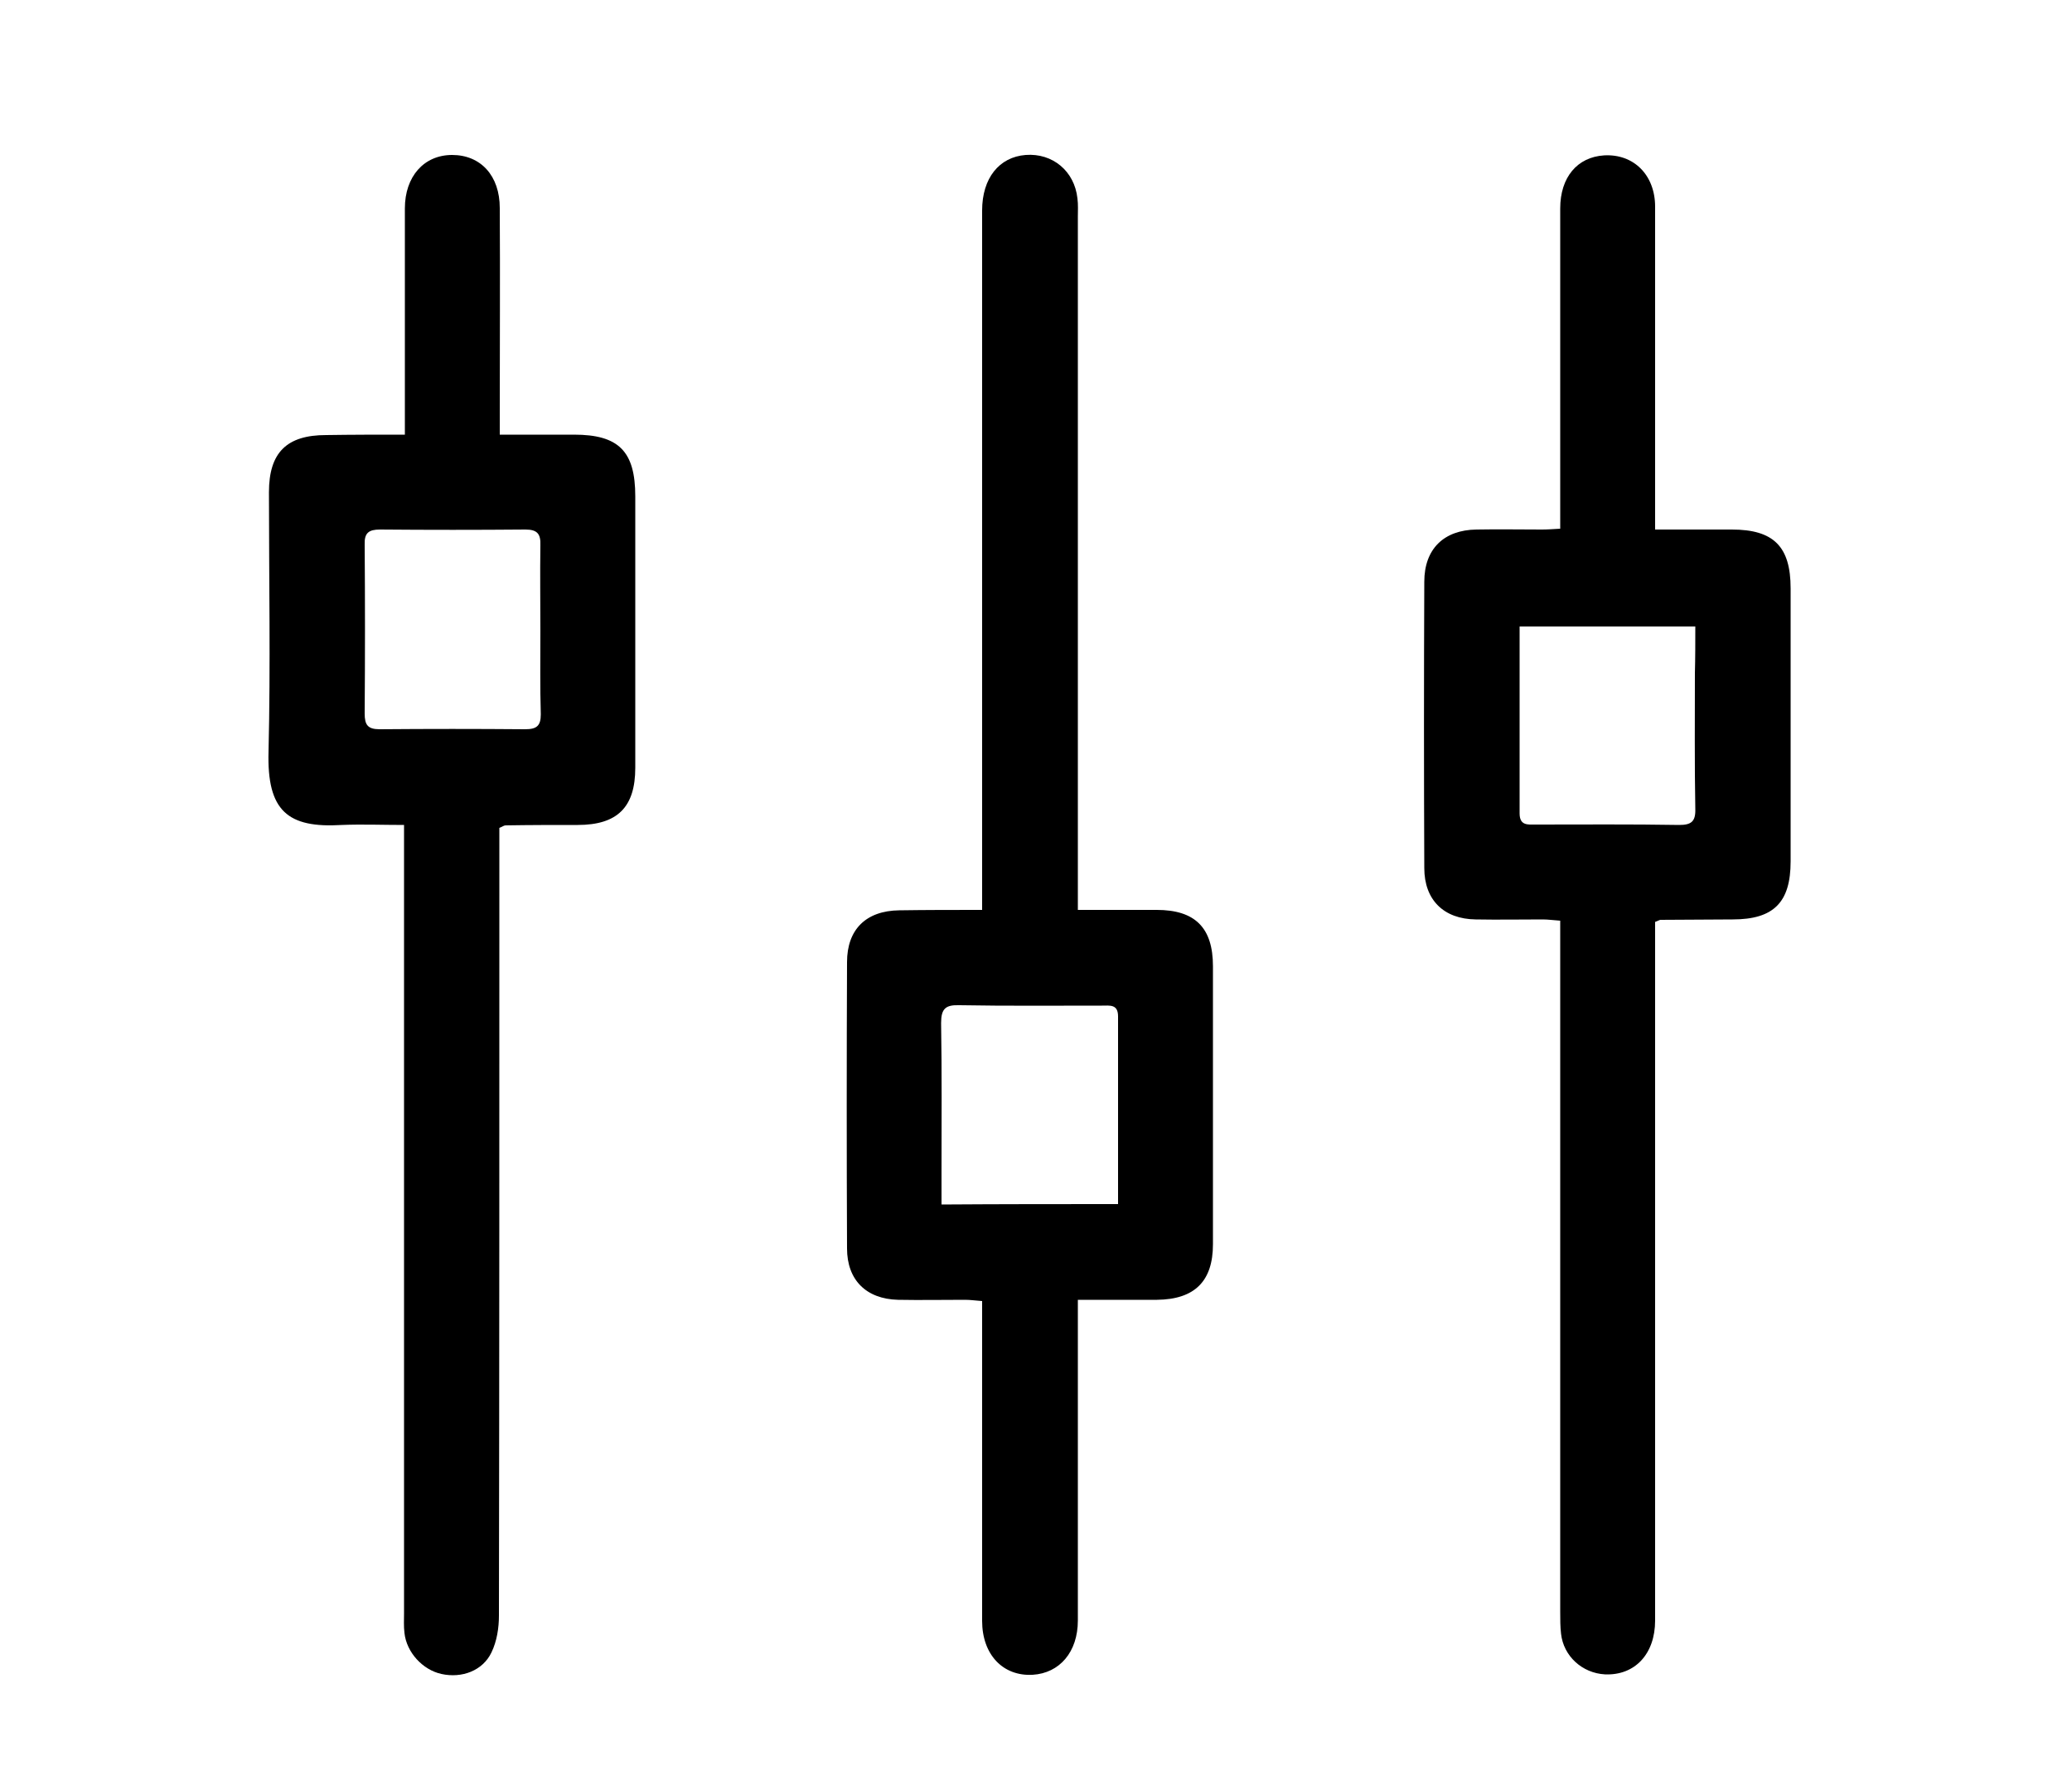
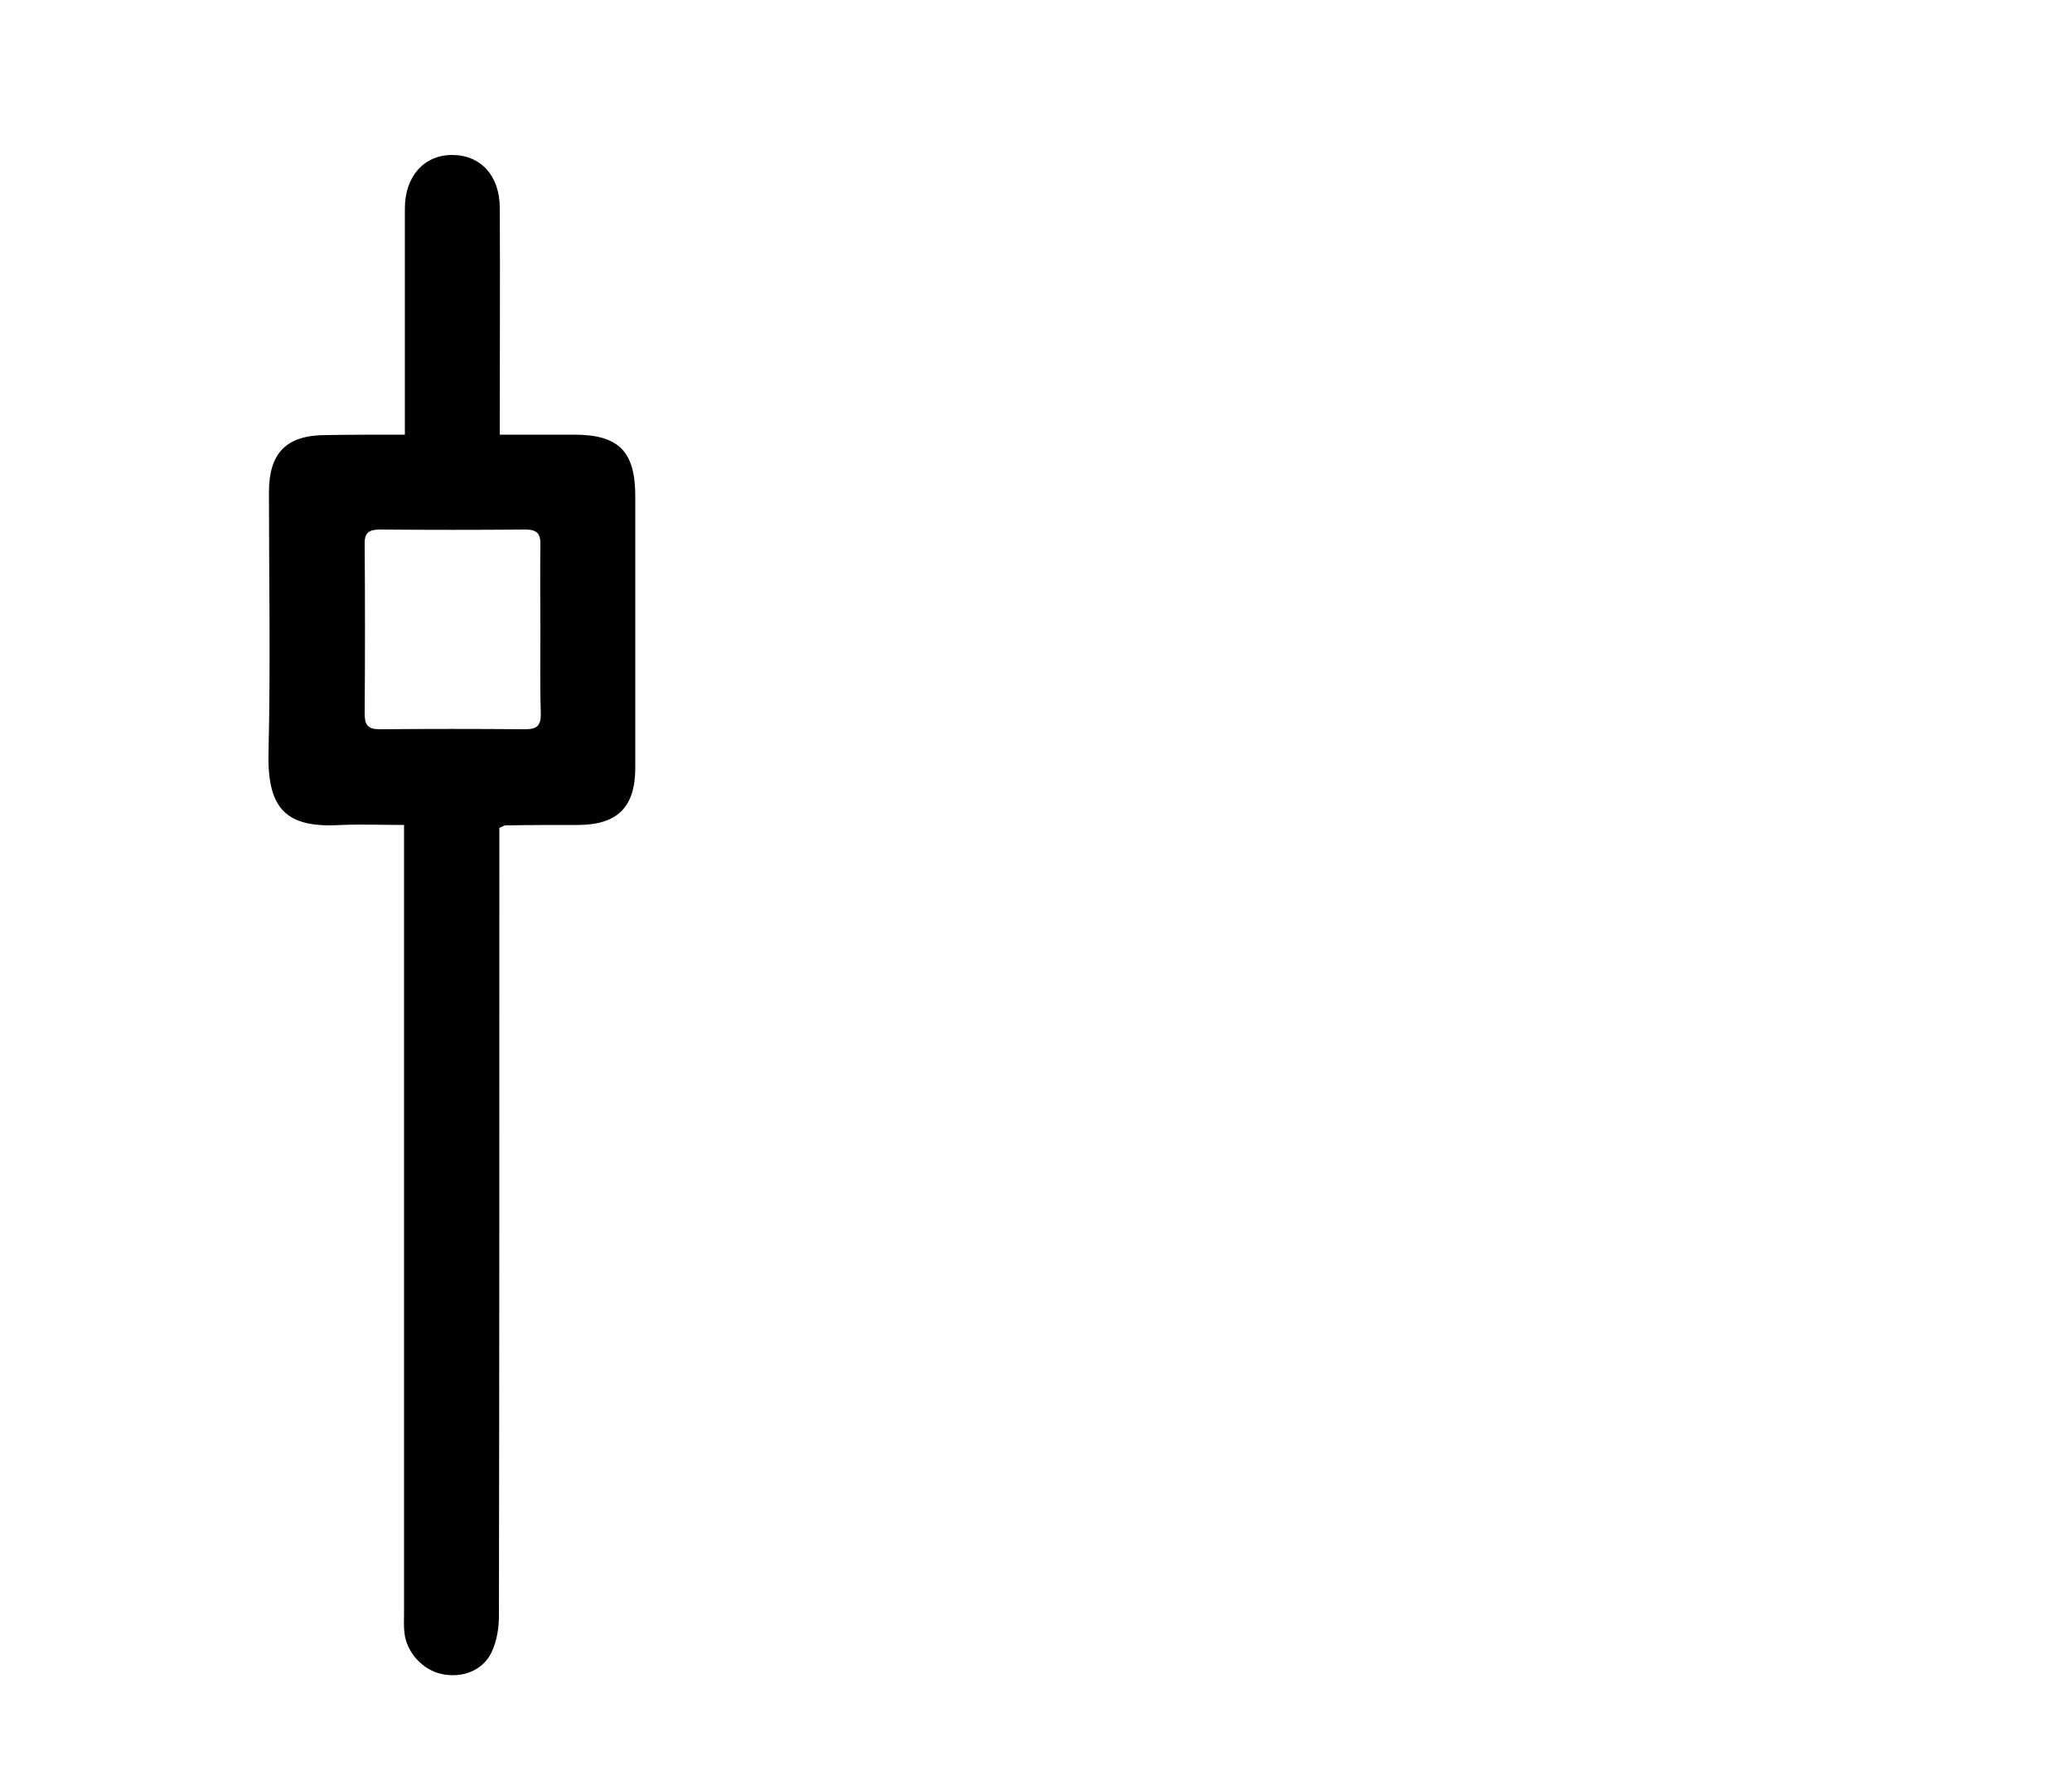
<svg xmlns="http://www.w3.org/2000/svg" version="1.1" x="0px" y="0px" viewBox="0 0 500 430.8" style="enable-background:new 0 0 500 430.8;" xml:space="preserve">
  <g id="BACKGROUND">
</g>
  <g id="OBJECTS">
</g>
  <g id="DESIGNED_BY_FREEPIK">
-     <path d="M237,219.6c0-2.4,0-4.1,0-5.9c0-54.3,0-108.6,0-162.9c0-7.8,4.1-12.9,10.5-13.4c6.5-0.5,11.8,3.9,12.5,10.5   c0.2,1.5,0.1,3,0.1,4.4c0,53.9,0,107.8,0,161.7c0,1.7,0,3.4,0,5.6c6.7,0,12.8,0,19,0c9.3,0,13.6,4.3,13.6,13.6   c0,22.4,0,44.7,0,67.1c0,8.9-4.4,13.3-13.5,13.4c-6.2,0-12.4,0-19.1,0c0,1.9,0,3.5,0,5c0,24.1,0,48.2,0,72.4   c0,7.6-4.4,12.7-10.9,13.1c-7.2,0.4-12.2-4.9-12.2-13c0-22.5,0-45,0-67.5c0-3.1,0-6.2,0-9.7c-1.5-0.1-2.8-0.3-4.1-0.3   c-5.4,0-10.8,0.1-16.2,0c-7.7-0.2-12.3-4.8-12.3-12.4c-0.1-23-0.1-46.1,0-69.1c0-7.9,4.6-12.4,12.6-12.5   C223.5,219.6,230,219.6,237,219.6z M269.8,290.6c0-15.4,0-30.4,0-45.3c0-3-2-2.6-3.9-2.6c-11.5,0-22.9,0.1-34.4-0.1   c-3.3-0.1-4.4,0.8-4.4,4.3c0.2,12,0.1,24,0.1,36c0,2.5,0,5,0,7.8C241.6,290.6,255.5,290.6,269.8,290.6z" />
    <path d="M97.7,104.9c0-2,0-3.4,0-4.9c0-16.6,0-33.1,0-49.7c0-7.7,4.6-12.9,11.4-12.9c6.9,0,11.5,5,11.5,12.8   c0.1,16.6,0,33.1,0,49.7c0,1.5,0,2.9,0,5c6.2,0,12.1,0,17.9,0c10.8,0,14.8,4,14.8,14.9c0,21.8,0,43.6,0,65.5   c0,9.5-4.3,13.8-13.9,13.8c-5.8,0-11.6,0-17.4,0.1c-0.4,0-0.7,0.3-1.5,0.6c0,1.6,0,3.3,0,5c0,61.7,0,123.4-0.1,185.1   c0,3-0.5,6.2-1.8,8.9c-2.1,4.4-7.1,6.3-12.1,5.2c-4.5-1-8.4-5.2-8.9-9.9c-0.2-1.6-0.1-3.2-0.1-4.8c0-61.4,0-122.9,0-184.3   c0-1.7,0-3.5,0-5.9c-5.2,0-10.1-0.2-15,0c-13.1,0.8-18.1-3.4-17.7-17.7c0.5-20.9,0.1-41.8,0.1-62.6c0-9.6,4.3-13.8,13.8-13.8   C84.9,104.9,91,104.9,97.7,104.9z M130.4,152.2c0-6.9-0.1-13.7,0-20.6c0.1-2.7-0.7-3.8-3.6-3.8c-11.7,0.1-23.4,0.1-35.1,0   c-2.7,0-3.8,0.8-3.7,3.6c0.1,13.6,0.1,27.2,0,40.8c0,2.7,0.7,3.8,3.6,3.8c11.7-0.1,23.4-0.1,35.1,0c2.8,0,3.8-0.8,3.8-3.6   C130.3,165.7,130.4,159,130.4,152.2z" />
-     <path d="M399.4,127.8c6.4,0,12.4,0,18.5,0c10.1,0,14.2,4.1,14.2,14.2c0,22,0,43.9,0,65.9c0,9.9-4.1,14-14,14   c-5.8,0-11.6,0.1-17.4,0.1c-0.2,0-0.5,0.2-1.3,0.5c0,1.5,0,3.2,0,4.9c0,54.6,0,109.1,0,163.7c0,8.1-4.9,13.3-12.1,13   c-5.5-0.3-10-4.4-10.6-9.8c-0.2-1.7-0.2-3.5-0.2-5.2c0-53.8,0-107.5,0-161.3c0-1.7,0-3.5,0-5.6c-1.6-0.1-2.9-0.3-4.2-0.3   c-5.4,0-10.8,0.1-16.2,0c-7.7-0.1-12.4-4.7-12.4-12.4c-0.1-23-0.1-46.1,0-69.1c0-7.9,4.7-12.5,12.6-12.6c5.3-0.1,10.5,0,15.8,0   c1.3,0,2.6-0.1,4.4-0.2c0-1.9,0-3.5,0-5c0-24.1,0-48.2,0-72.3c0-7.5,4.1-12.4,10.6-12.8c7.1-0.4,12.3,4.7,12.3,12.4   c0,22.6,0,45.3,0,67.9C399.4,120.9,399.4,124.1,399.4,127.8z M409.1,151.2c-14.4,0-28.3,0-42.4,0c0,15.3,0,30.2,0,45.1   c0,3,2,2.7,3.8,2.7c11.6,0,23.1-0.1,34.7,0.1c2.9,0,4-0.8,3.9-3.9c-0.2-10.9-0.1-21.8-0.1-32.7C409.1,158.7,409.1,155,409.1,151.2z   " />
  </g>
</svg>